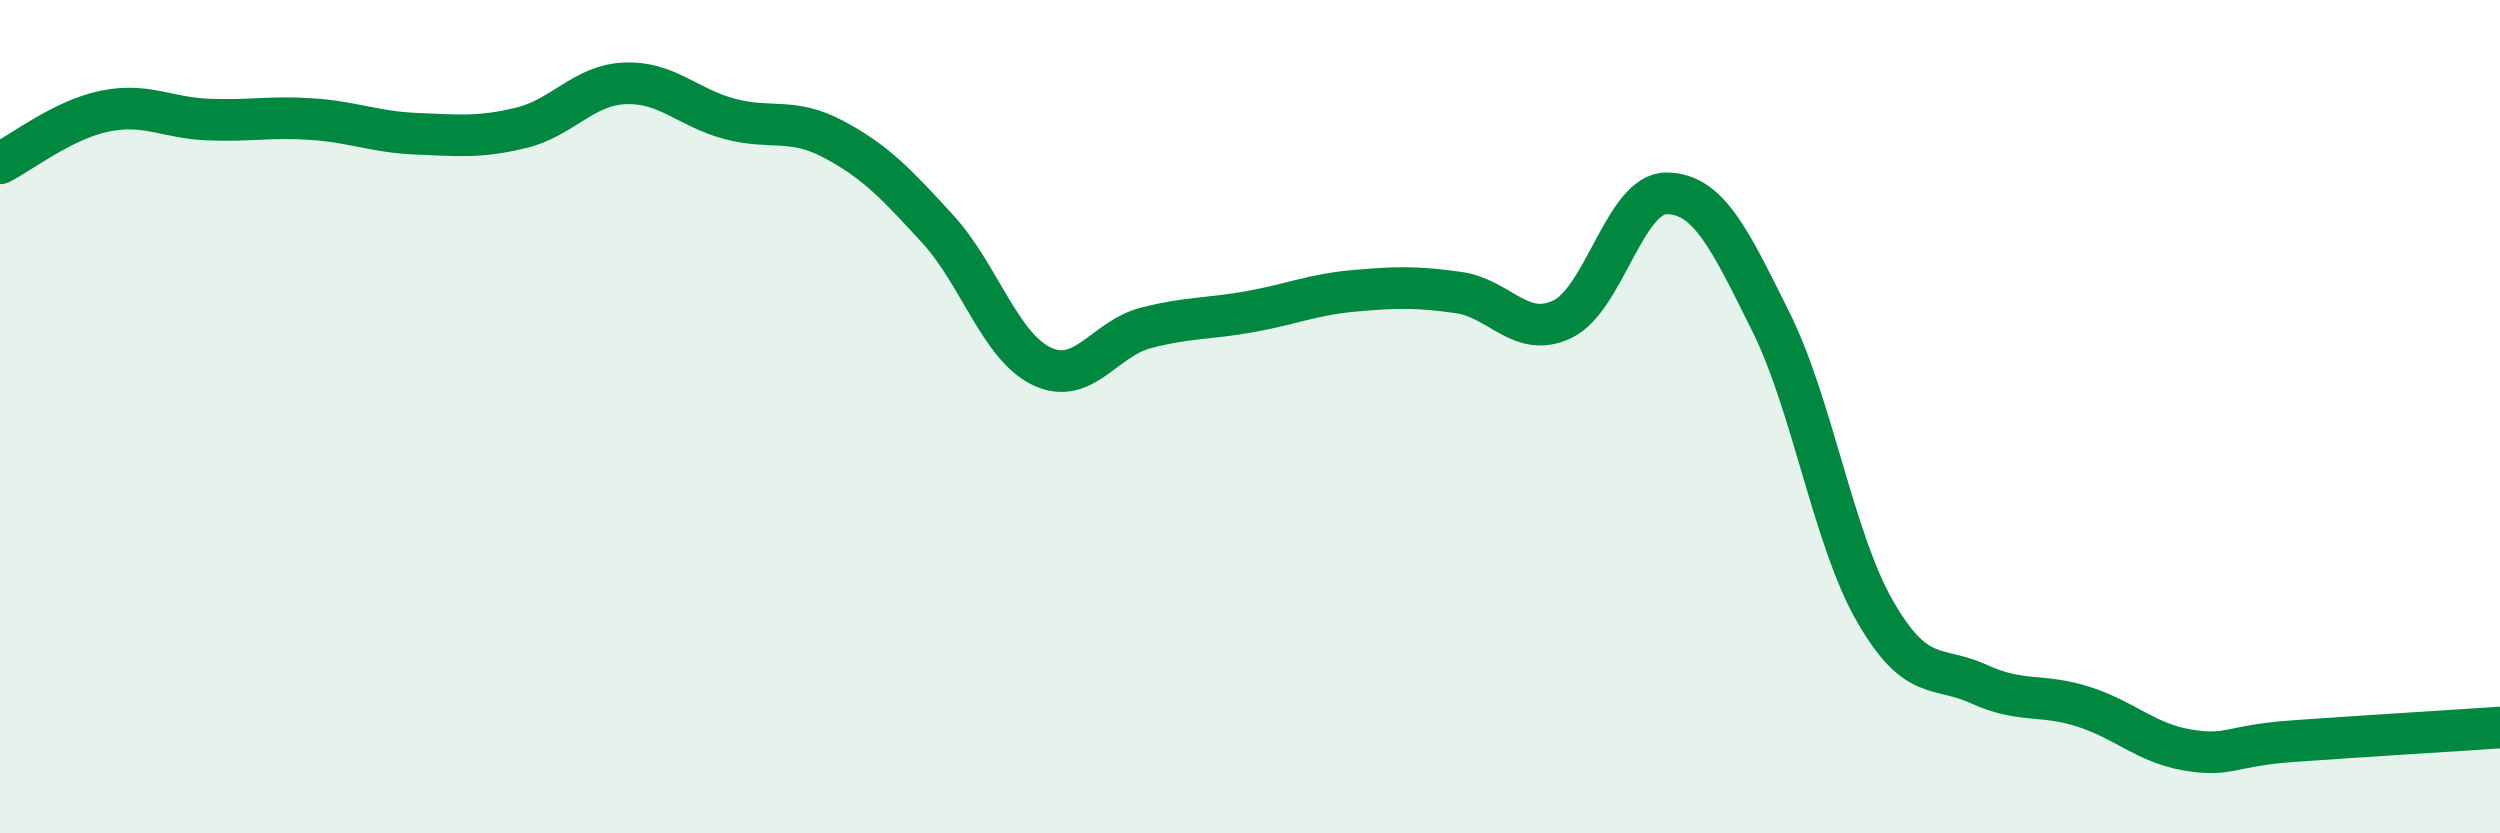
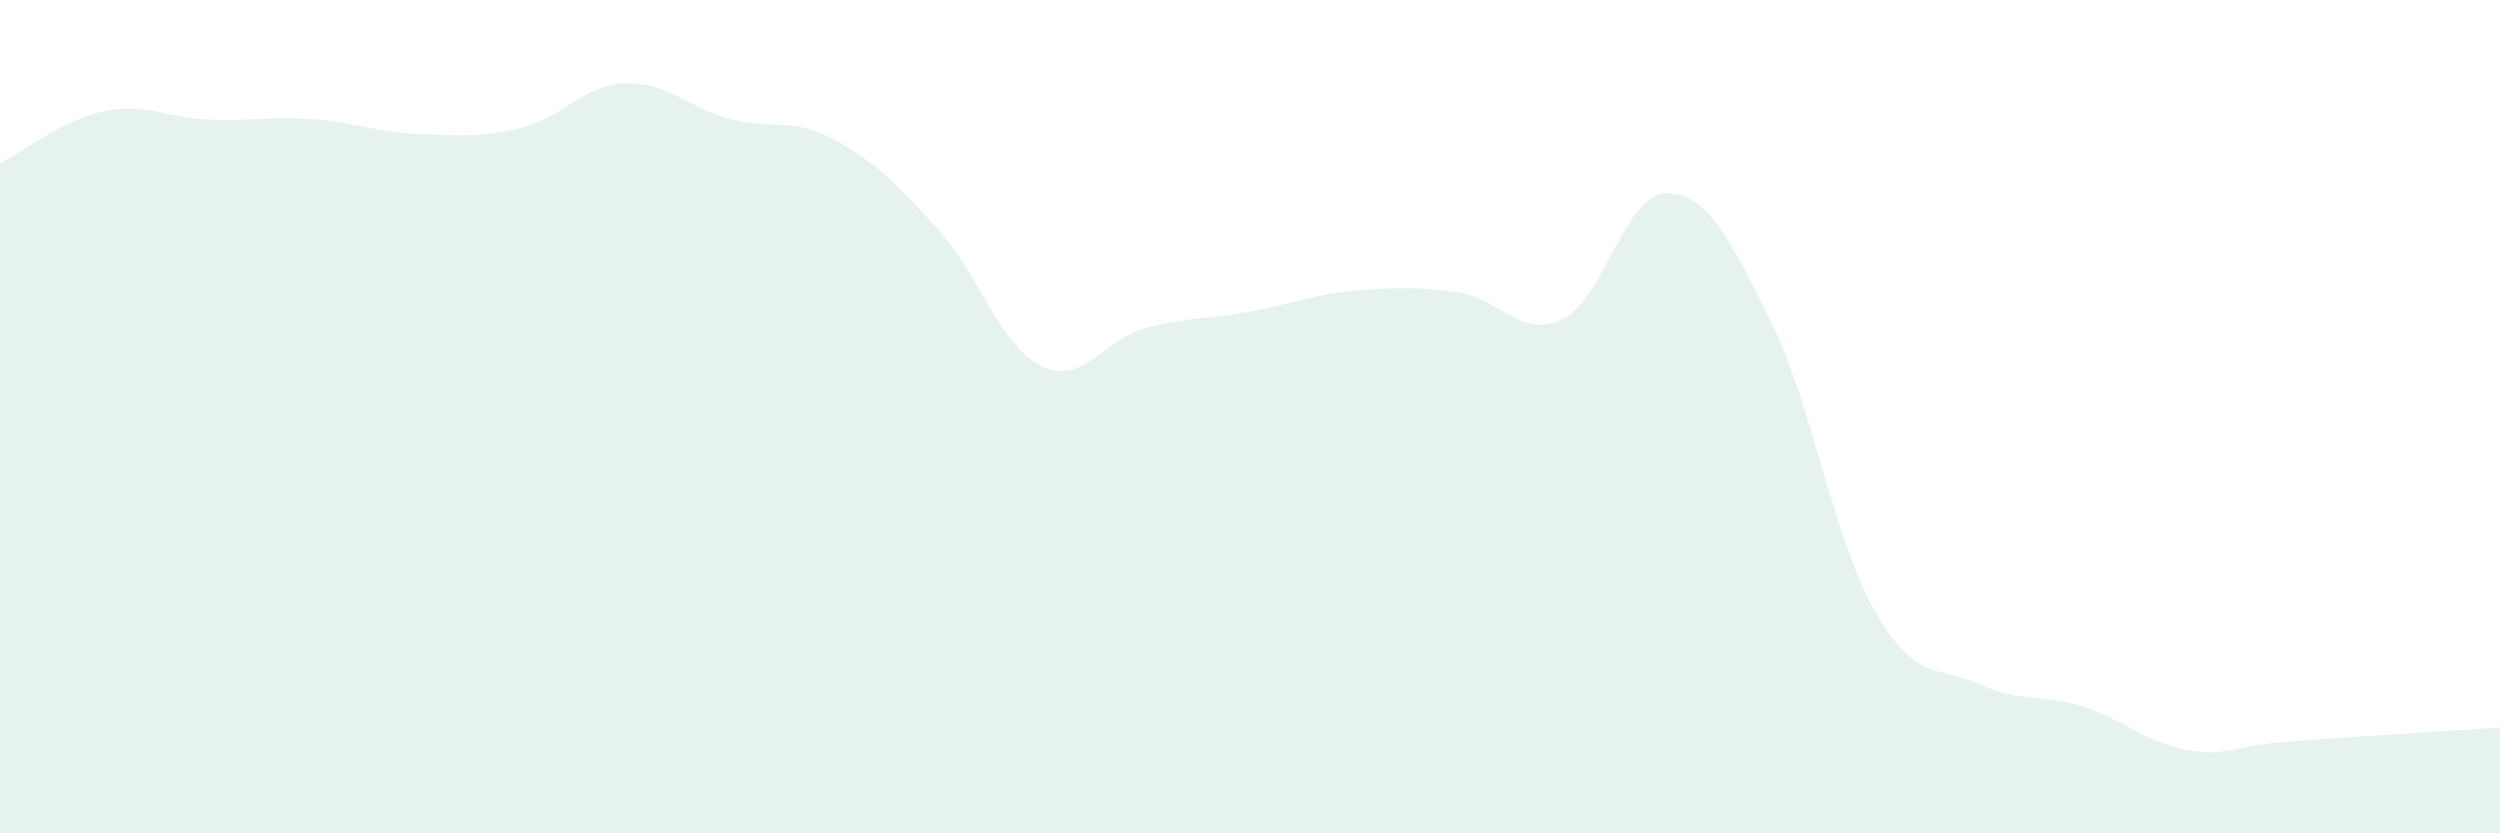
<svg xmlns="http://www.w3.org/2000/svg" width="60" height="20" viewBox="0 0 60 20">
  <path d="M 0,3.92 C 0.5,3.67 1.5,2.88 2.5,2.67 C 3.5,2.46 4,2.83 5,2.87 C 6,2.91 6.5,2.79 7.5,2.86 C 8.5,2.93 9,3.17 10,3.21 C 11,3.25 11.5,3.31 12.5,3.07 C 13.5,2.83 14,2.04 15,2 C 16,1.96 16.5,2.58 17.5,2.85 C 18.5,3.12 19,2.81 20,3.34 C 21,3.87 21.5,4.4 22.5,5.49 C 23.5,6.58 24,8.31 25,8.79 C 26,9.27 26.5,8.13 27.5,7.87 C 28.5,7.61 29,7.66 30,7.48 C 31,7.3 31.5,7.07 32.5,6.98 C 33.5,6.89 34,6.88 35,7.02 C 36,7.16 36.5,8.14 37.5,7.66 C 38.5,7.18 39,4.63 40,4.64 C 41,4.65 41.5,5.71 42.5,7.72 C 43.5,9.73 44,12.93 45,14.67 C 46,16.41 46.5,15.96 47.5,16.42 C 48.5,16.88 49,16.64 50,16.96 C 51,17.28 51.5,17.83 52.5,18 C 53.5,18.17 53.5,17.9 55,17.79 C 56.5,17.68 59,17.53 60,17.46L60 20L0 20Z" fill="#008740" opacity="0.1" stroke-linecap="round" stroke-linejoin="round" />
-   <path d="M 0,3.92 C 0.5,3.67 1.5,2.88 2.5,2.67 C 3.5,2.46 4,2.83 5,2.87 C 6,2.91 6.5,2.79 7.5,2.86 C 8.5,2.93 9,3.17 10,3.21 C 11,3.25 11.5,3.31 12.5,3.07 C 13.5,2.83 14,2.04 15,2 C 16,1.96 16.5,2.58 17.5,2.85 C 18.5,3.12 19,2.81 20,3.34 C 21,3.87 21.5,4.4 22.5,5.49 C 23.5,6.58 24,8.31 25,8.79 C 26,9.27 26.5,8.13 27.5,7.87 C 28.5,7.61 29,7.66 30,7.48 C 31,7.3 31.5,7.07 32.5,6.98 C 33.5,6.89 34,6.88 35,7.02 C 36,7.16 36.5,8.14 37.5,7.66 C 38.5,7.18 39,4.63 40,4.64 C 41,4.65 41.5,5.71 42.5,7.72 C 43.5,9.73 44,12.93 45,14.67 C 46,16.41 46.5,15.96 47.5,16.42 C 48.5,16.88 49,16.64 50,16.96 C 51,17.28 51.5,17.83 52.5,18 C 53.5,18.17 53.5,17.9 55,17.79 C 56.5,17.68 59,17.53 60,17.46" stroke="#008740" stroke-width="1" fill="none" stroke-linecap="round" stroke-linejoin="round" />
</svg>